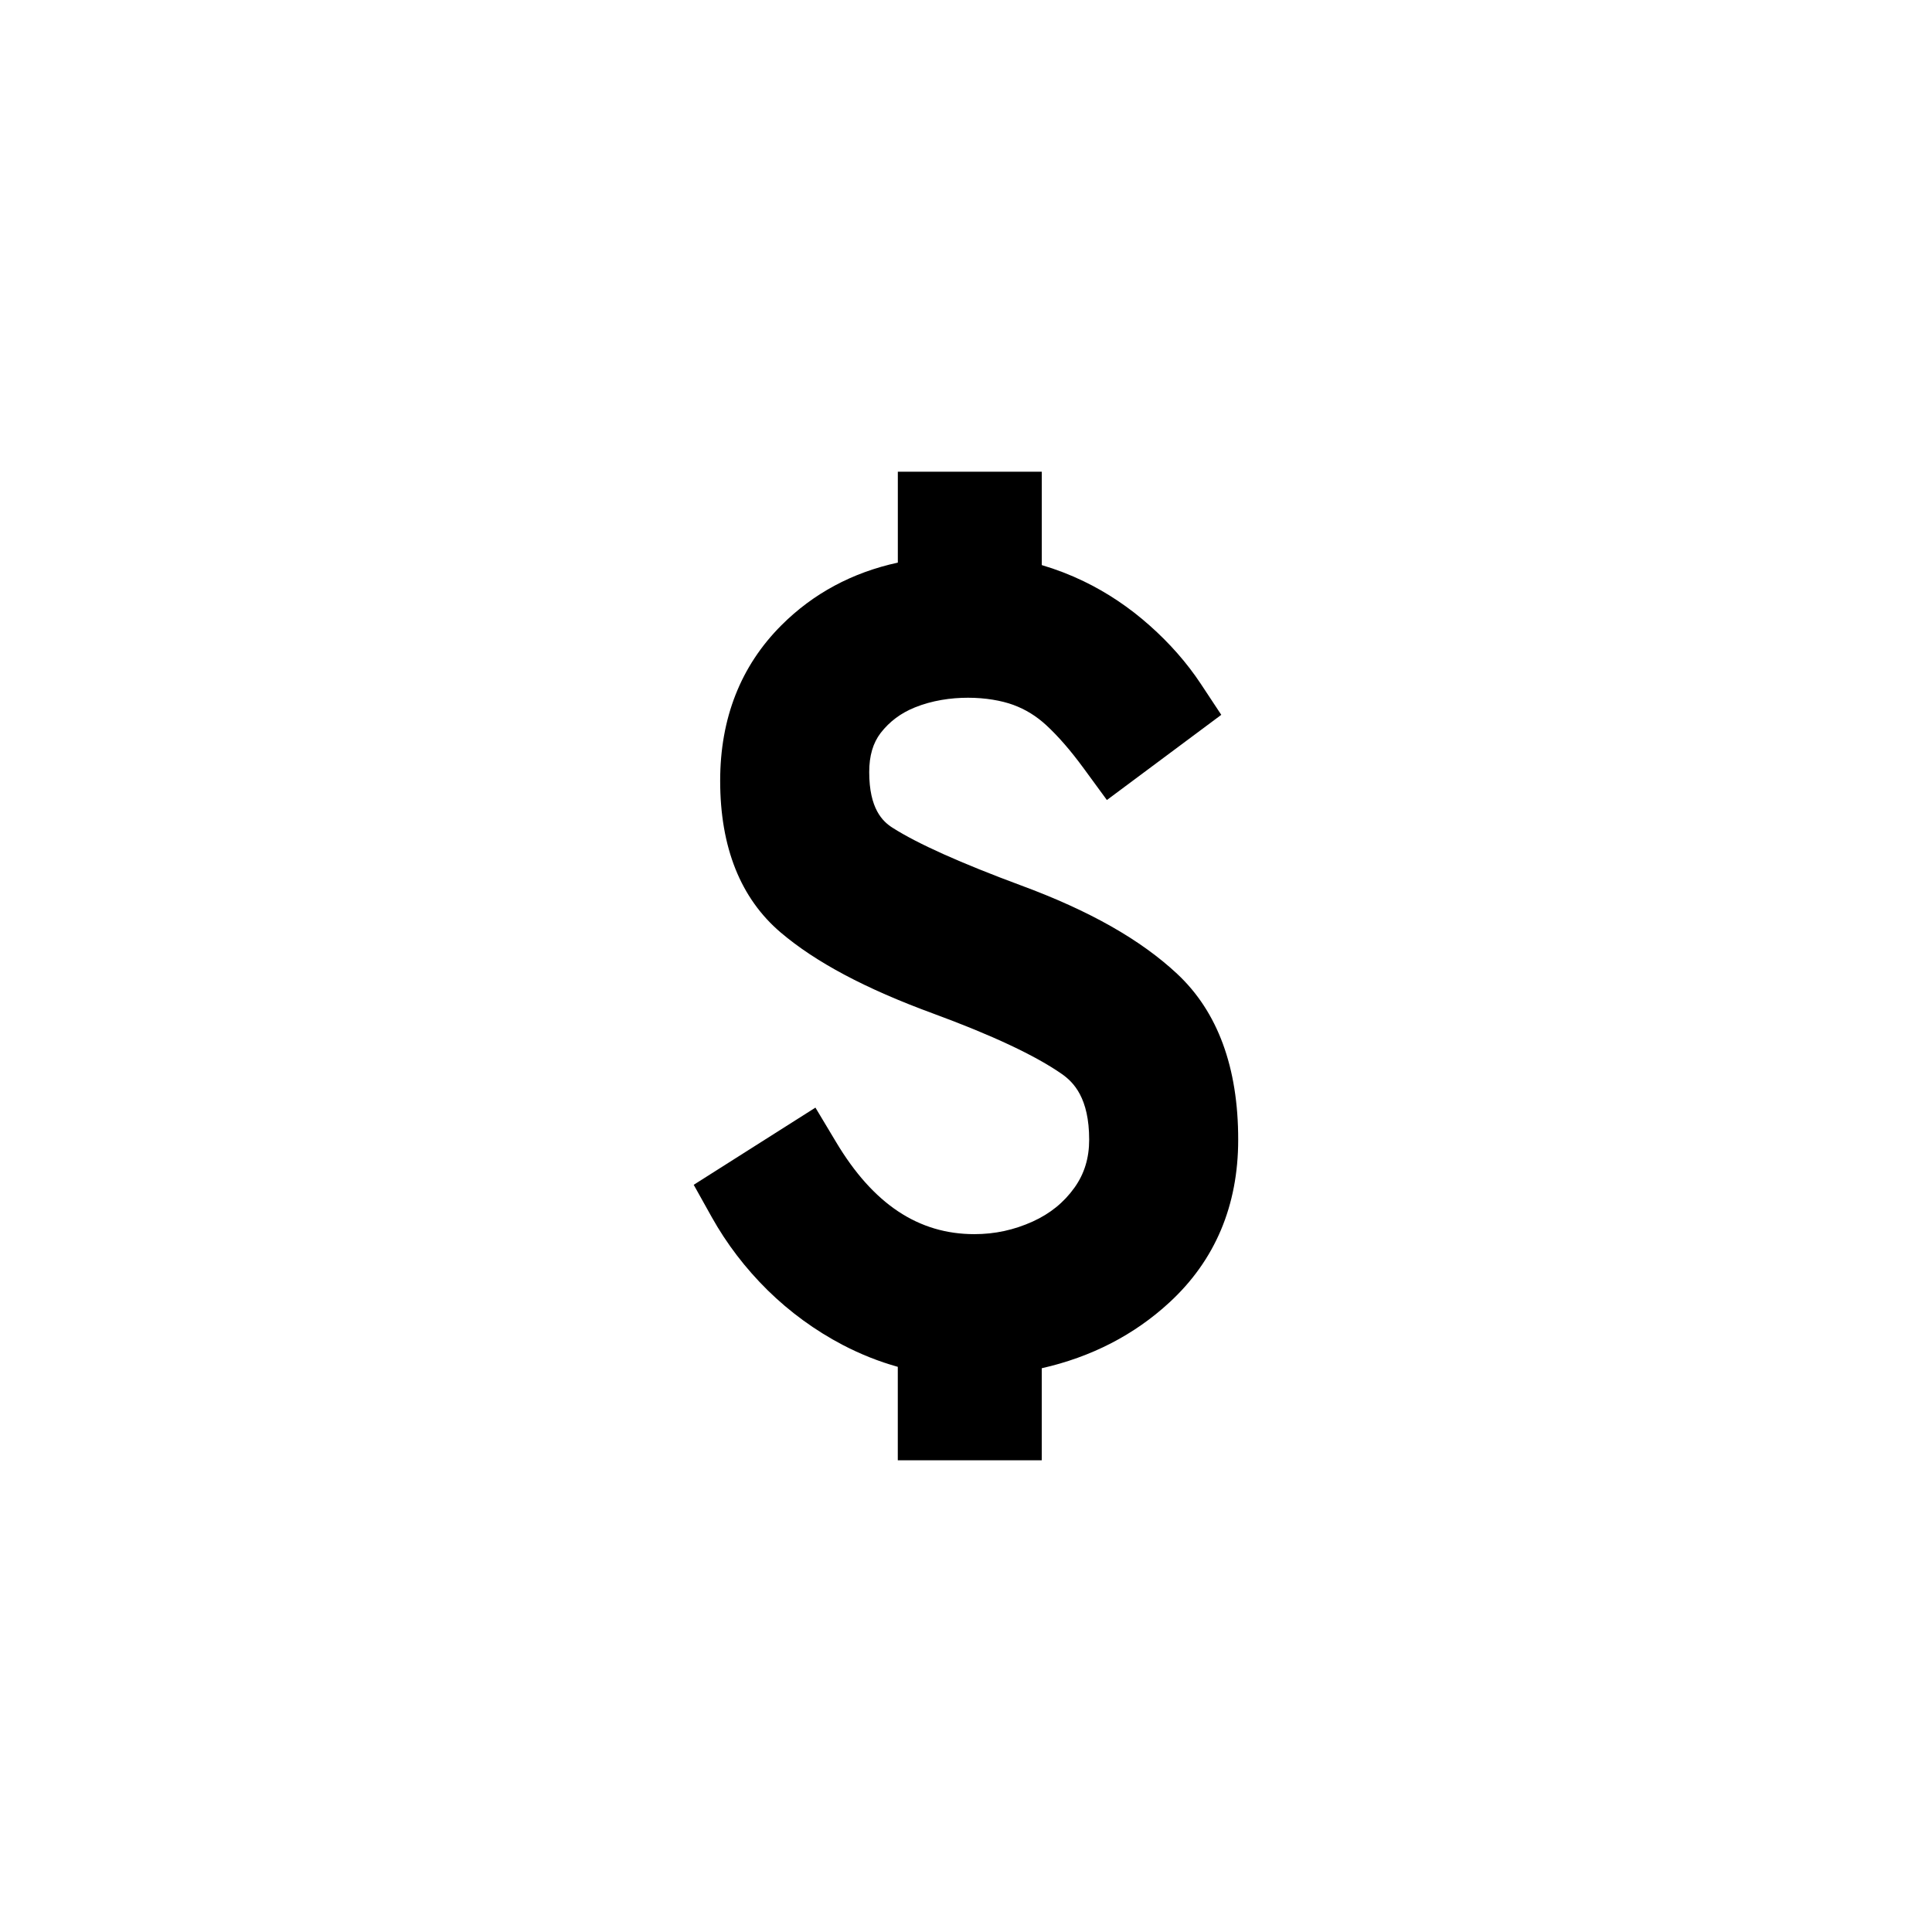
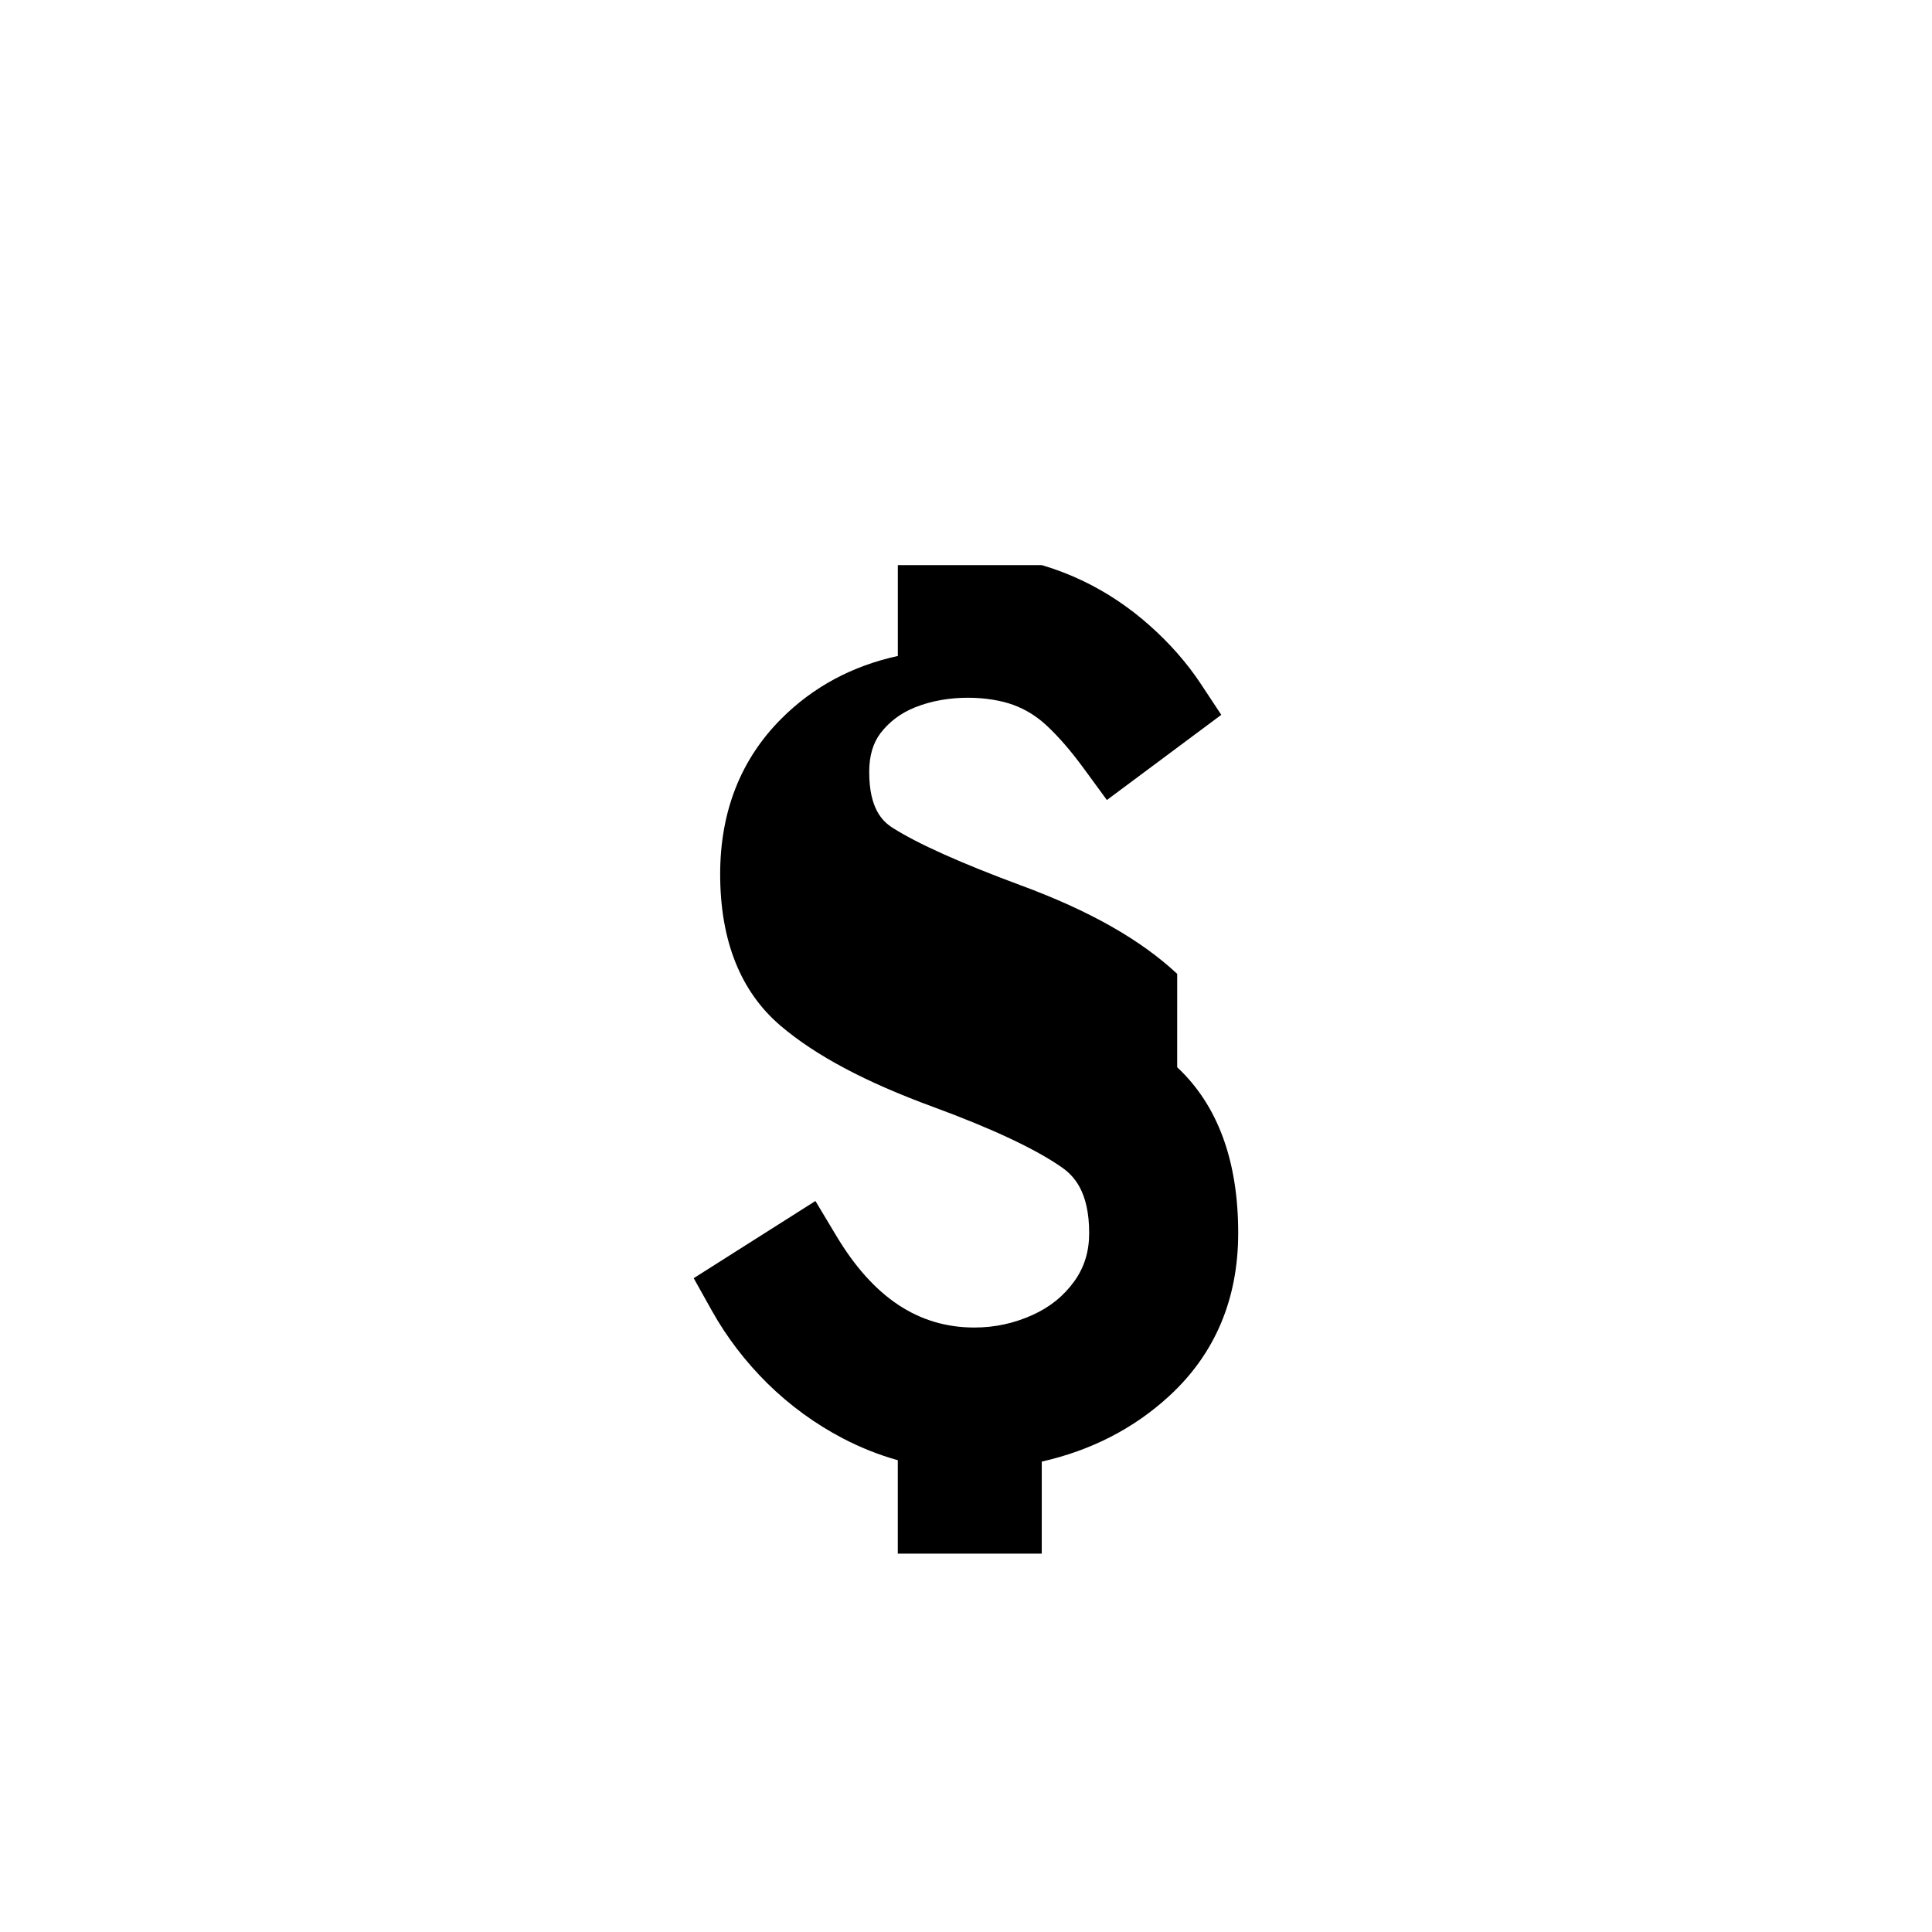
<svg xmlns="http://www.w3.org/2000/svg" width="752pt" height="752pt" version="1.1" viewBox="0 0 752 752">
-   <path d="m458.2 379.06c-14.246-13.309-34.137-24.59-60.77-34.418-23.348-8.656-40.18-16.188-50-22.438-3.902-2.473-9.102-7.418-9.102-21.691 0-6.363 1.477-11.328 4.461-15.23 3.496-4.481 7.844-7.719 13.297-9.926 13.336-5.398 29.191-4.328 38.293-1.004 4.793 1.762 9.027 4.375 12.91 7.965 4.641 4.289 9.492 9.887 14.465 16.672l9.082 12.406 44.527-33.16-7.957-12.039c-5.359-8.109-12.078-15.77-19.91-22.715-7.898-7.039-16.574-12.844-25.734-17.258-5.238-2.527-10.676-4.621-16.262-6.269v-36.344h-56.035v35.375c-17.758 3.863-32.961 12.027-45.305 24.379-15.836 15.816-23.848 36.191-23.848 60.531 0 25.906 7.938 45.785 23.566 59.066 13.621 11.574 33.035 21.898 59.312 31.531 22.996 8.449 39.848 16.375 50.133 23.555 4.547 3.191 10.617 9.301 10.617 25.562 0 7.16-1.867 13.262-5.703 18.641-4.156 5.816-9.492 10.125-16.281 13.215-7.273 3.285-14.711 4.906-22.695 4.906-21.812 0-39.422-11.727-53.816-35.82l-8.051-13.43-47.379 30.043 7.027 12.586c5.805 10.391 13.137 19.957 21.738 28.441 8.676 8.516 18.516 15.695 29.266 21.32 6.914 3.609 14.055 6.449 21.406 8.504v36.371h56.035l0.004-35.824c19.293-4.367 36-12.957 49.746-25.66 17.723-16.348 26.711-37.641 26.711-63.289 0.023-28.109-7.969-49.82-23.75-64.555z" />
+   <path d="m458.2 379.06c-14.246-13.309-34.137-24.59-60.77-34.418-23.348-8.656-40.18-16.188-50-22.438-3.902-2.473-9.102-7.418-9.102-21.691 0-6.363 1.477-11.328 4.461-15.23 3.496-4.481 7.844-7.719 13.297-9.926 13.336-5.398 29.191-4.328 38.293-1.004 4.793 1.762 9.027 4.375 12.91 7.965 4.641 4.289 9.492 9.887 14.465 16.672l9.082 12.406 44.527-33.16-7.957-12.039c-5.359-8.109-12.078-15.77-19.91-22.715-7.898-7.039-16.574-12.844-25.734-17.258-5.238-2.527-10.676-4.621-16.262-6.269h-56.035v35.375c-17.758 3.863-32.961 12.027-45.305 24.379-15.836 15.816-23.848 36.191-23.848 60.531 0 25.906 7.938 45.785 23.566 59.066 13.621 11.574 33.035 21.898 59.312 31.531 22.996 8.449 39.848 16.375 50.133 23.555 4.547 3.191 10.617 9.301 10.617 25.562 0 7.16-1.867 13.262-5.703 18.641-4.156 5.816-9.492 10.125-16.281 13.215-7.273 3.285-14.711 4.906-22.695 4.906-21.812 0-39.422-11.727-53.816-35.82l-8.051-13.43-47.379 30.043 7.027 12.586c5.805 10.391 13.137 19.957 21.738 28.441 8.676 8.516 18.516 15.695 29.266 21.32 6.914 3.609 14.055 6.449 21.406 8.504v36.371h56.035l0.004-35.824c19.293-4.367 36-12.957 49.746-25.66 17.723-16.348 26.711-37.641 26.711-63.289 0.023-28.109-7.969-49.82-23.75-64.555z" />
</svg>